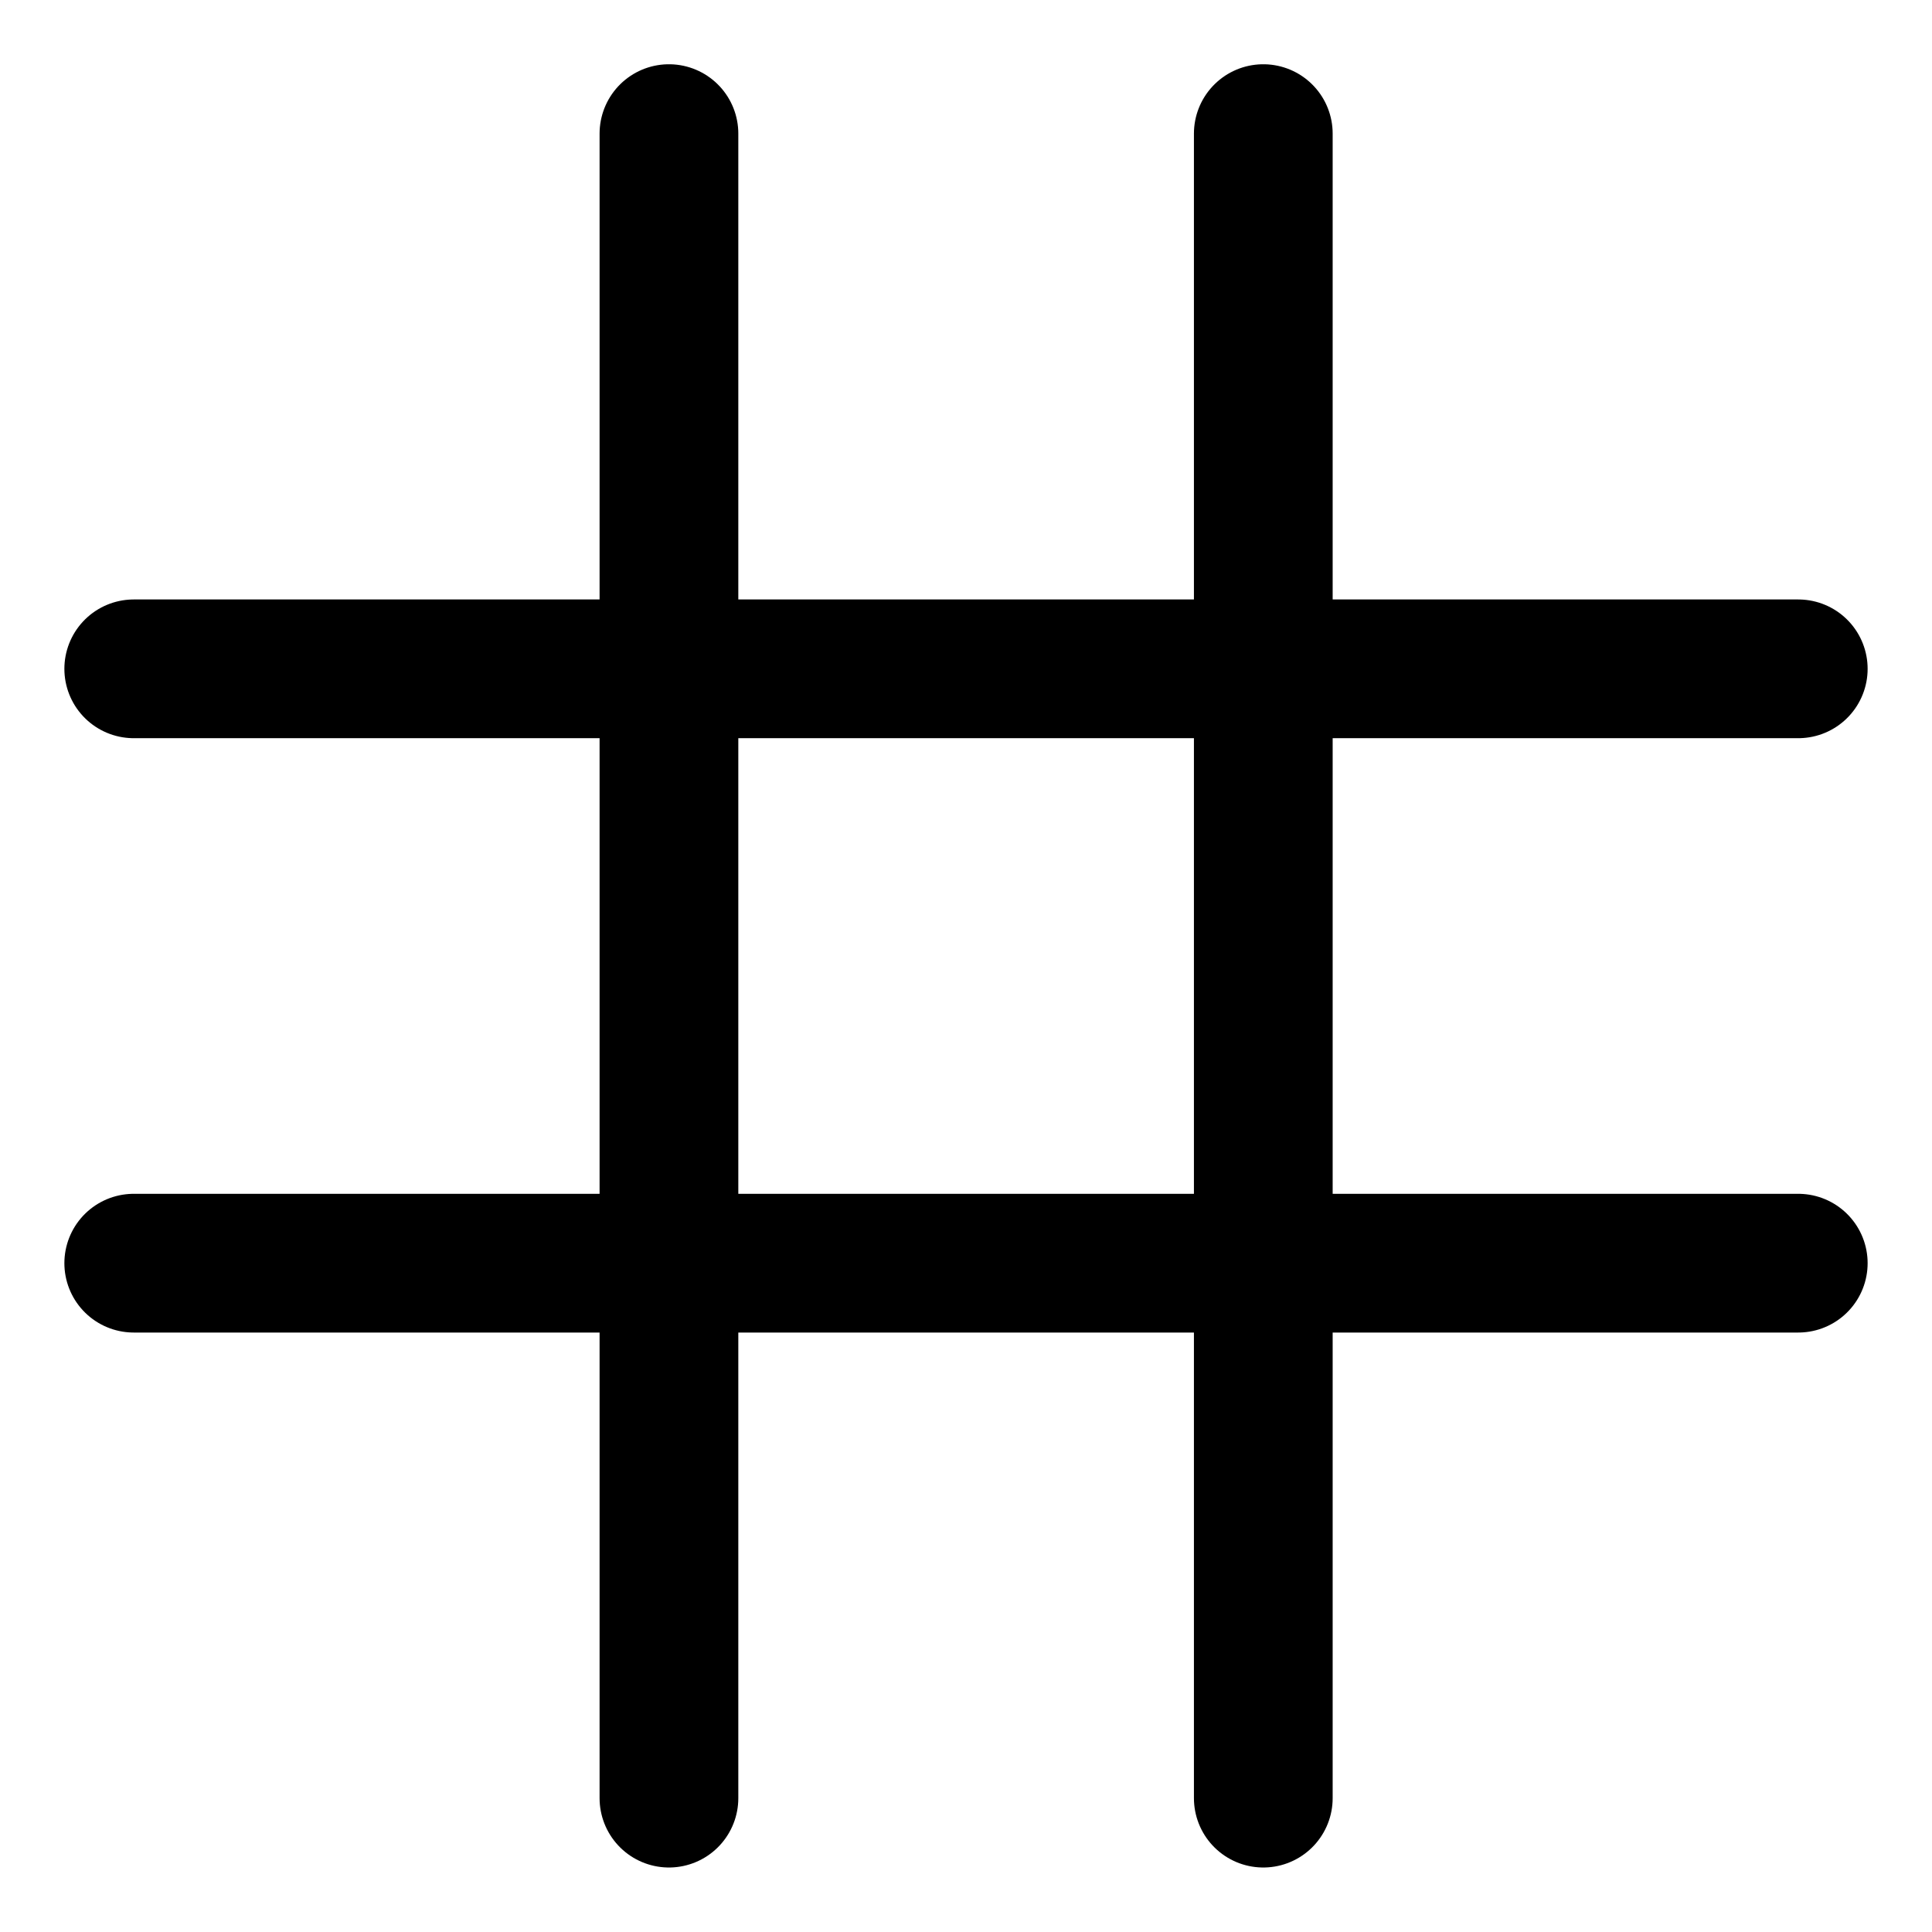
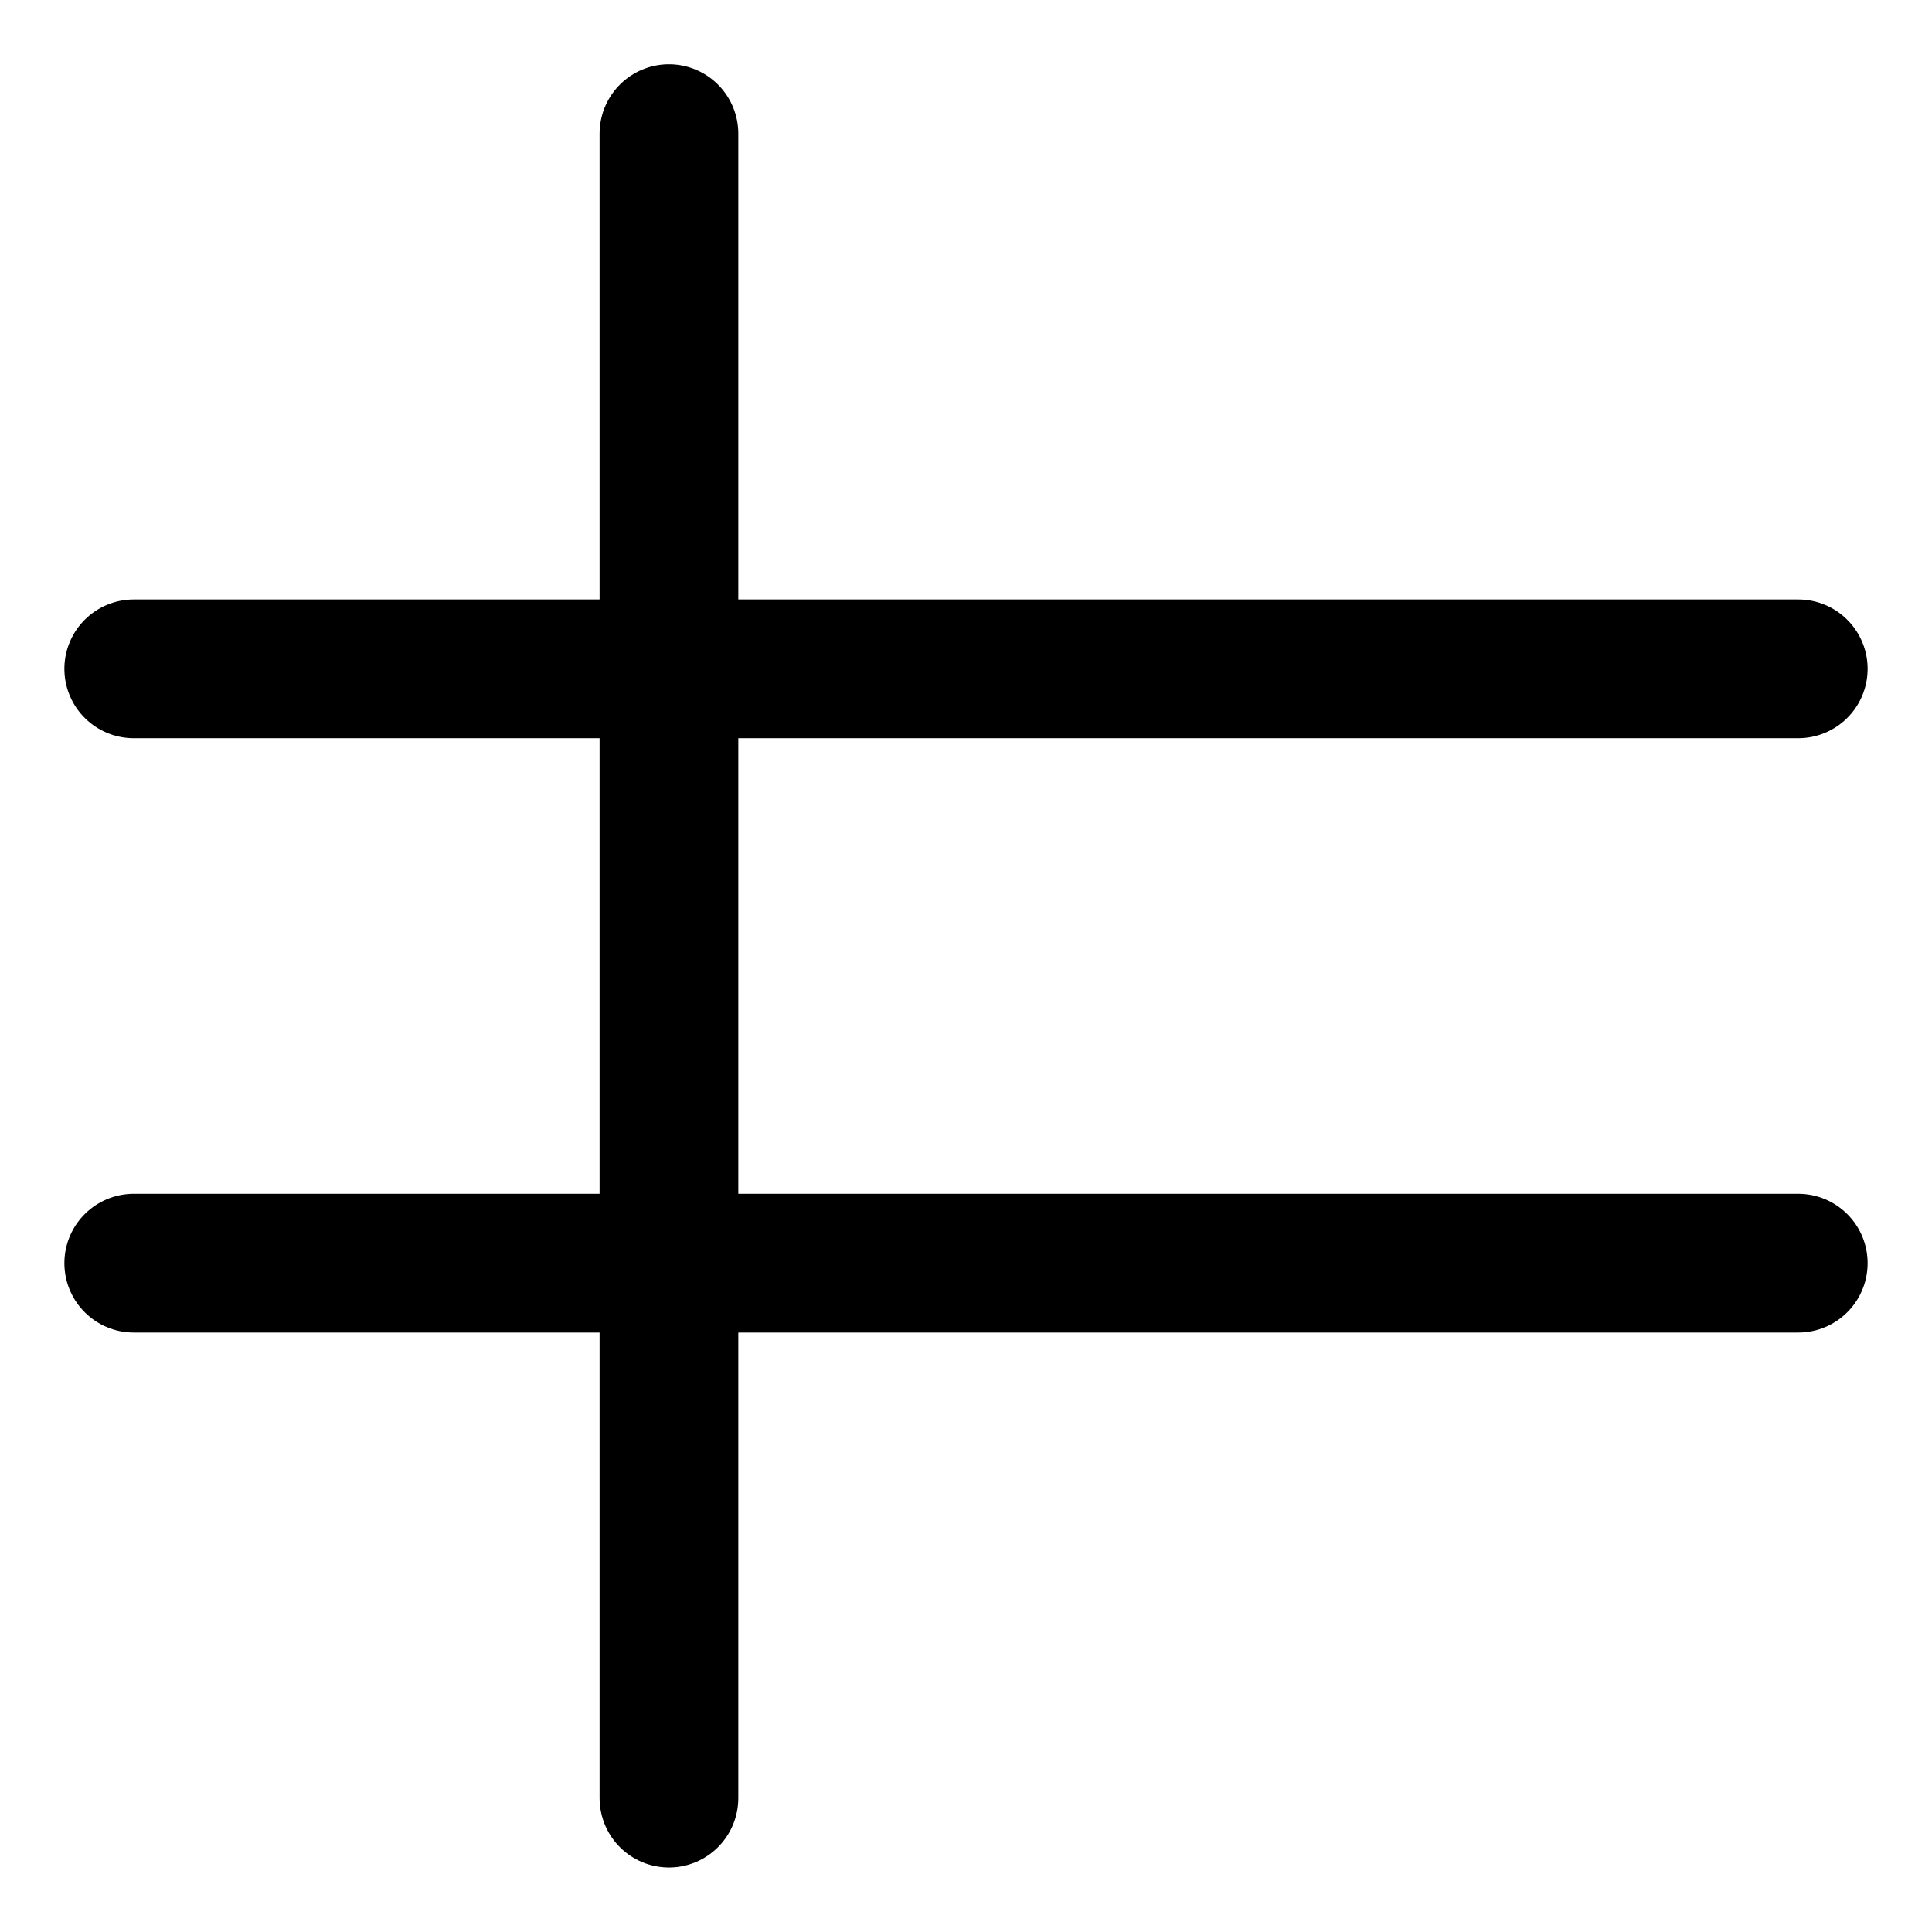
<svg xmlns="http://www.w3.org/2000/svg" xmlns:ns1="http://sodipodi.sourceforge.net/DTD/sodipodi-0.dtd" xmlns:ns2="http://www.inkscape.org/namespaces/inkscape" width="30" height="30" viewBox="0 0 7.937 7.938" version="1.1" id="svg1" xml:space="preserve" ns1:docname="2d_grid.svg" ns2:version="1.4 (86a8ad7, 2024-10-11)">
  <ns1:namedview id="namedview1" pagecolor="#ffffff" bordercolor="#666666" borderopacity="1.0" ns2:showpageshadow="2" ns2:pageopacity="0.0" ns2:pagecheckerboard="0" ns2:deskcolor="#d1d1d1" ns2:document-units="px" showguides="true" showgrid="true" ns2:zoom="4" ns2:cx="-9.125" ns2:cy="-4.625" ns2:window-width="1366" ns2:window-height="705" ns2:window-x="-8" ns2:window-y="-8" ns2:window-maximized="1" ns2:current-layer="layer1">
    <ns1:guide position="3.969,9.098" orientation="-1,0" id="guide2" ns2:locked="false" ns2:label="" ns2:color="rgb(0,134,229)" />
    <ns2:grid id="grid2" units="px" originx="0" originy="0" spacingx="0.265" spacingy="0.265" empcolor="#0099e5" empopacity="0.302" color="#0099e5" opacity="0.149" empspacing="5" enabled="true" visible="true" />
  </ns1:namedview>
  <defs id="defs1" />
  <g ns2:label="Capa 1" ns2:groupmode="layer" id="layer1">
    <path style="fill:none;stroke:#000000;stroke-width:0.57;stroke-linecap:round;stroke-linejoin:round;stroke-dasharray:none;stroke-opacity:1" d="M 2.748,0.549 V 7.388" id="path2" />
-     <path style="fill:none;stroke:#000000;stroke-width:0.57;stroke-linecap:round;stroke-linejoin:round;stroke-dasharray:none;stroke-opacity:1" d="M 5.19,0.549 V 7.388" id="path3" />
    <path style="fill:none;stroke:#000000;stroke-width:0.57;stroke-linecap:round;stroke-linejoin:round;stroke-dasharray:none;stroke-opacity:1" d="M 7.388,2.748 H 0.549" id="path4" />
    <path style="fill:none;stroke:#000000;stroke-width:0.57;stroke-linecap:round;stroke-linejoin:round;stroke-dasharray:none;stroke-opacity:1" d="M 7.388,5.19 H 0.549" id="path5" />
  </g>
</svg>